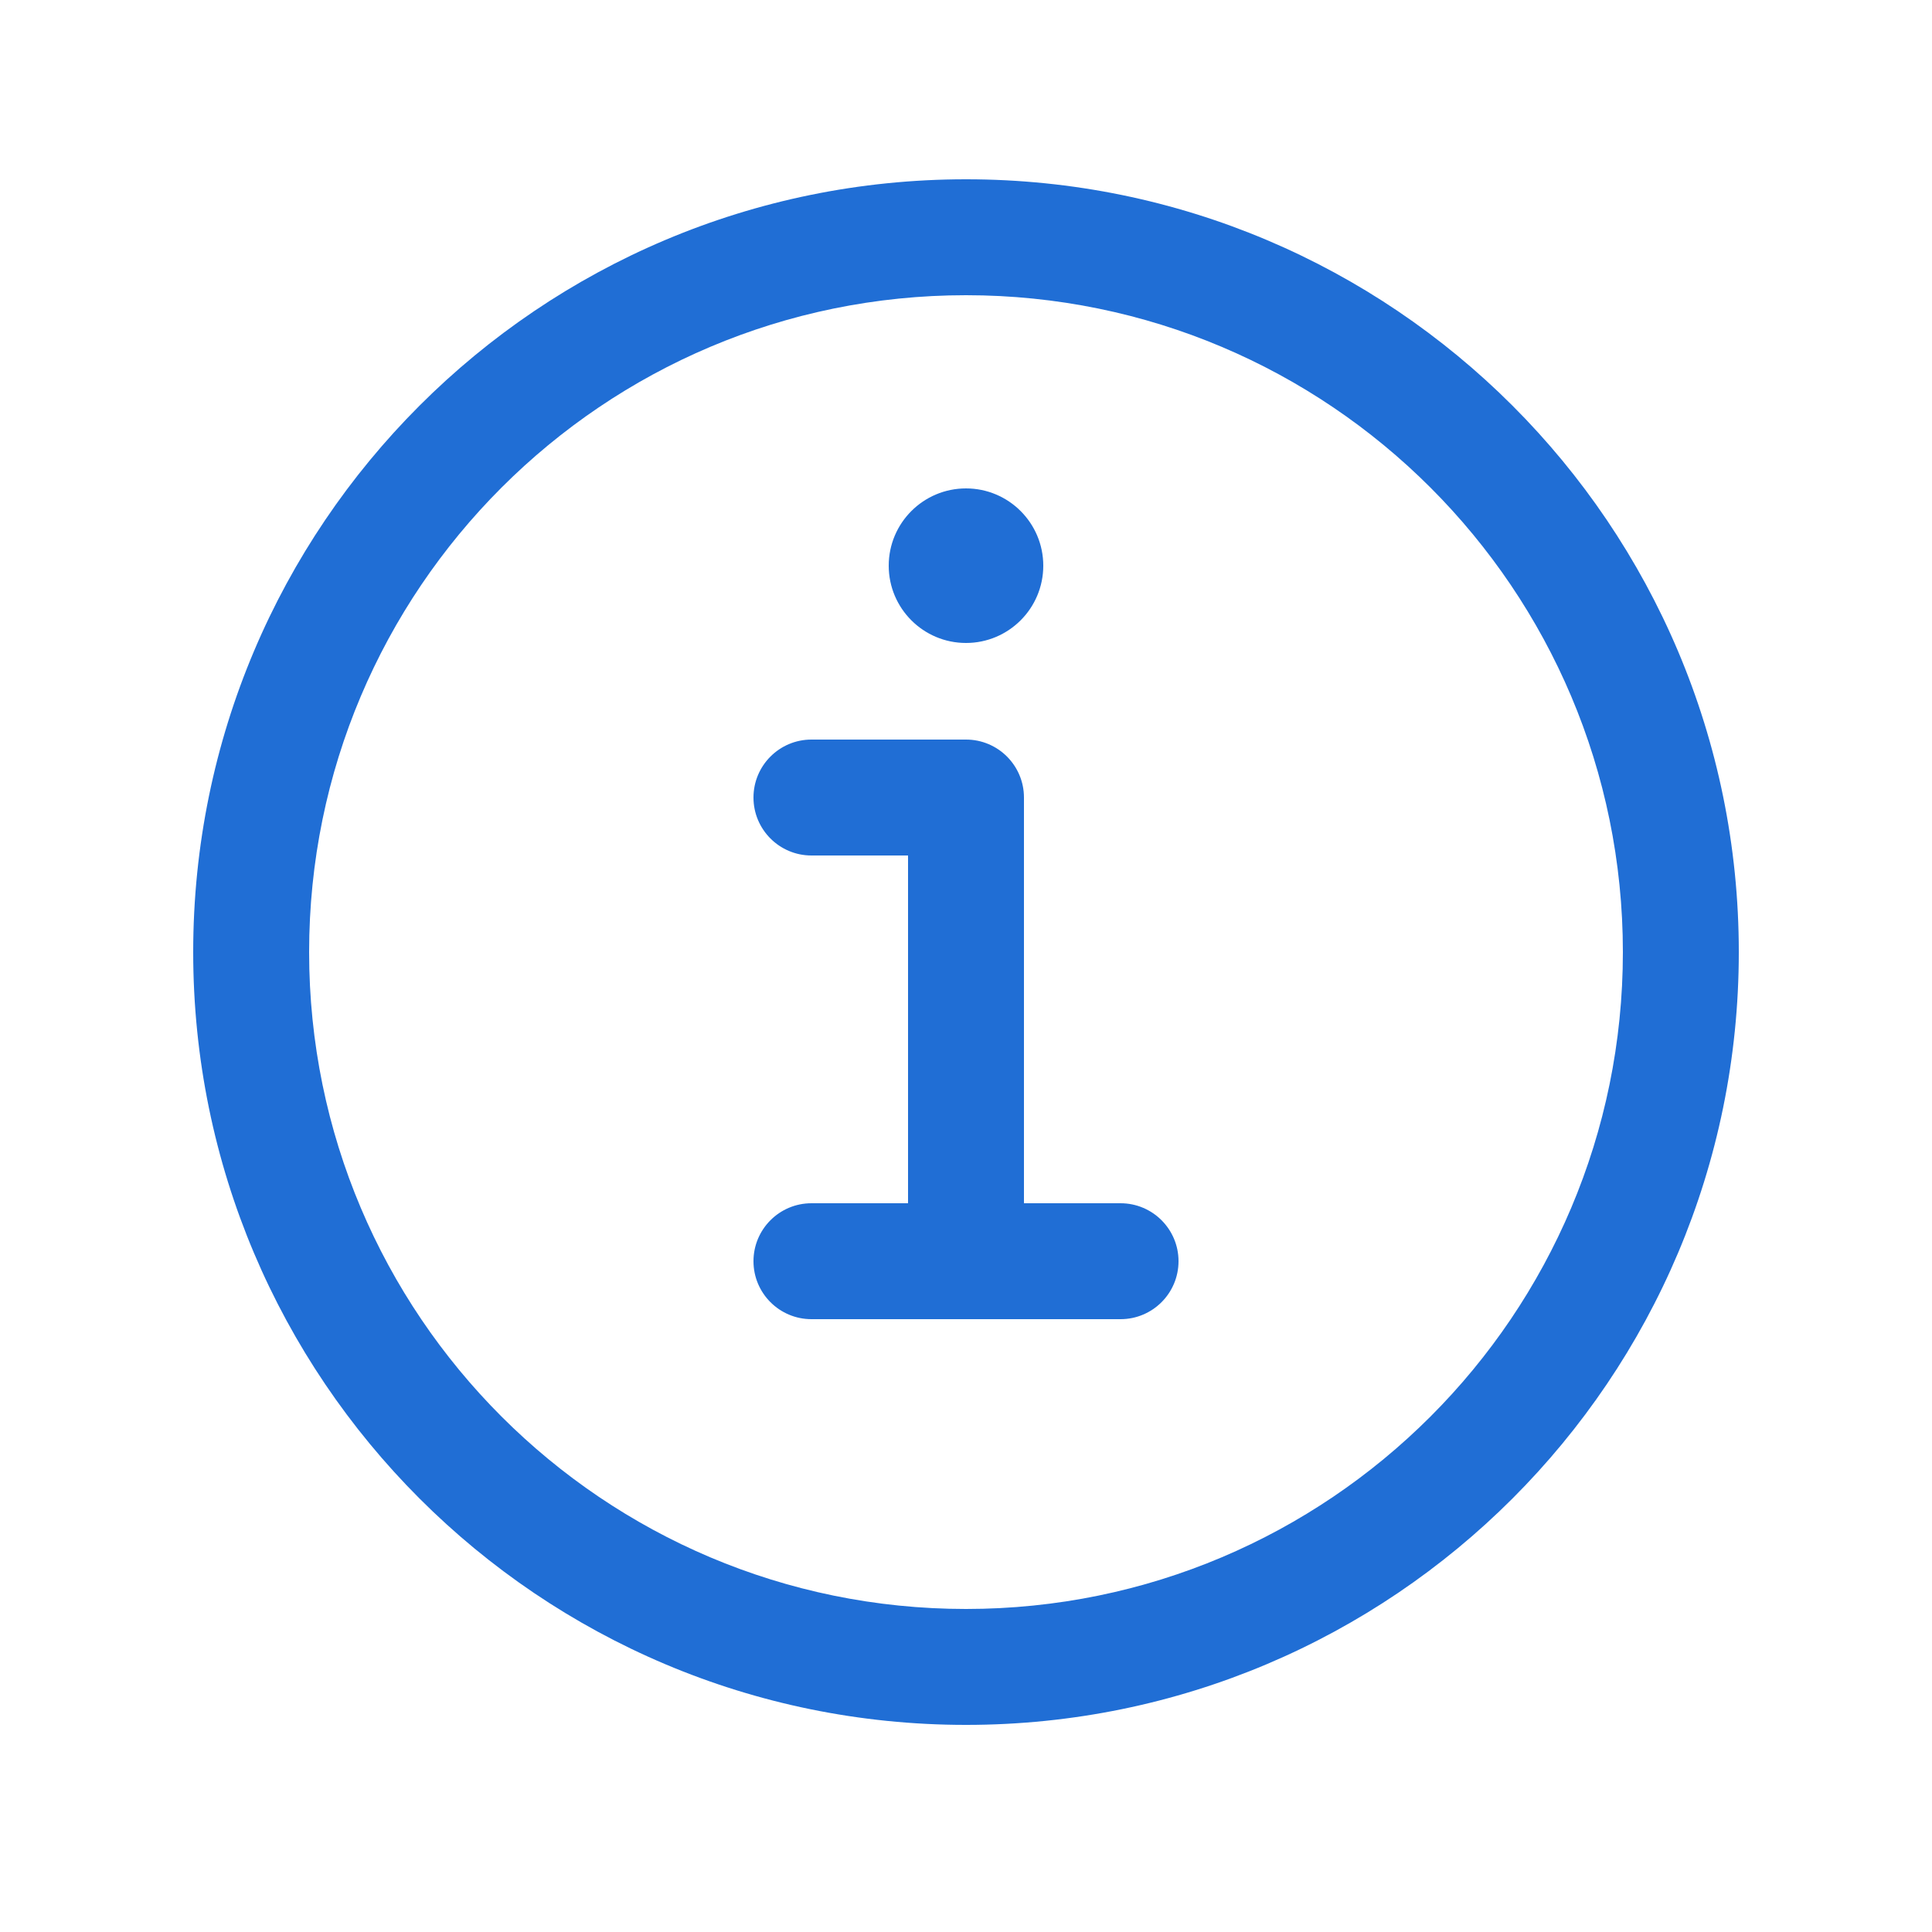
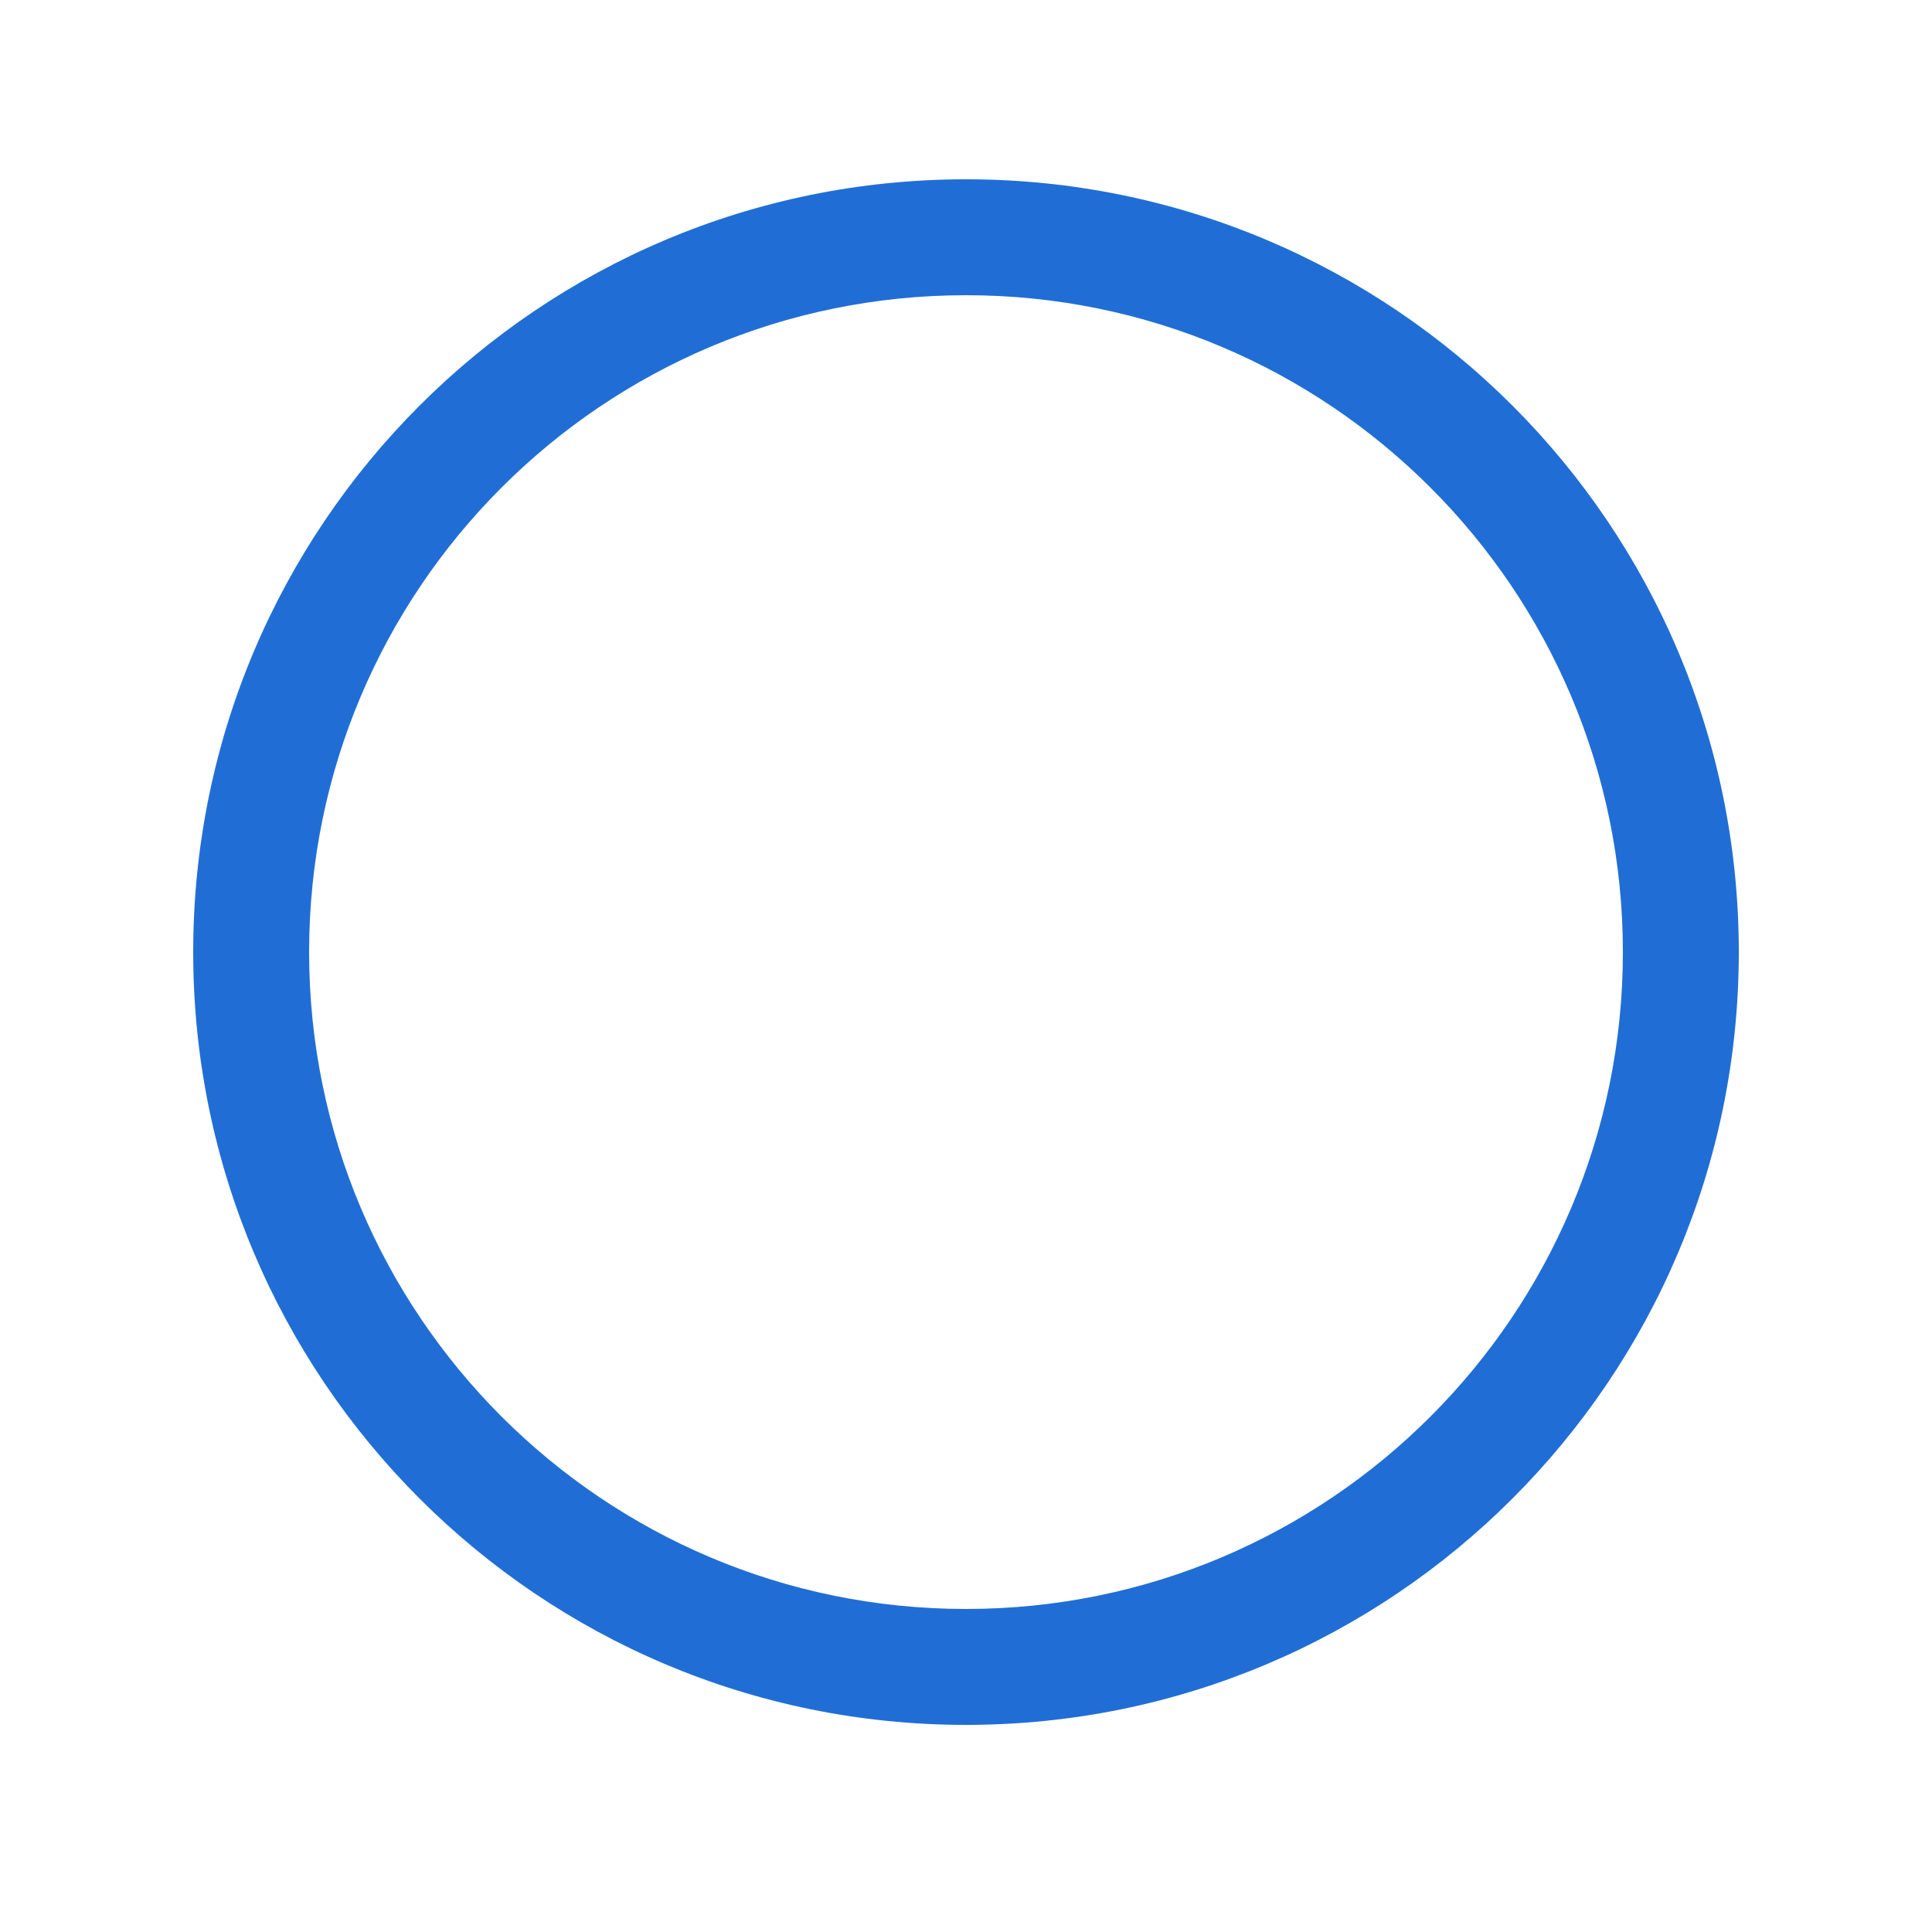
<svg xmlns="http://www.w3.org/2000/svg" width="20" height="20" viewBox="0 0 24 25" fill="none">
-   <path d="M12 9.57C12.414 9.57 12.75 9.906 12.75 10.32V15.57H14C14.414 15.57 14.75 15.906 14.75 16.32C14.75 16.734 14.414 17.07 14 17.07H10C9.586 17.07 9.25 16.734 9.25 16.32C9.25 15.906 9.586 15.57 10 15.57H11.25V11.07H10C9.586 11.07 9.25 10.734 9.25 10.32C9.25 9.906 9.586 9.57 10 9.57H12Z" fill="#206ED5" />
-   <path d="M12 8.32C12.552 8.32 13 7.872 13 7.32C13 6.768 12.552 6.32 12 6.32C11.448 6.32 11 6.768 11 7.32C11 7.872 11.448 8.32 12 8.32Z" fill="#206ED5" />
  <path fill-rule="evenodd" clip-rule="evenodd" d="M12 22.32C17.523 22.32 22 17.843 22 12.32C22 6.797 17.523 2.32 12 2.32C6.477 2.32 2 6.797 2 12.32C2 17.843 6.477 22.32 12 22.32ZM12 20.82C16.694 20.82 20.5 17.014 20.5 12.32C20.5 7.625 16.694 3.82 12 3.82C7.306 3.82 3.5 7.625 3.5 12.32C3.5 17.014 7.306 20.82 12 20.82Z" fill="#206ED5" />
</svg>